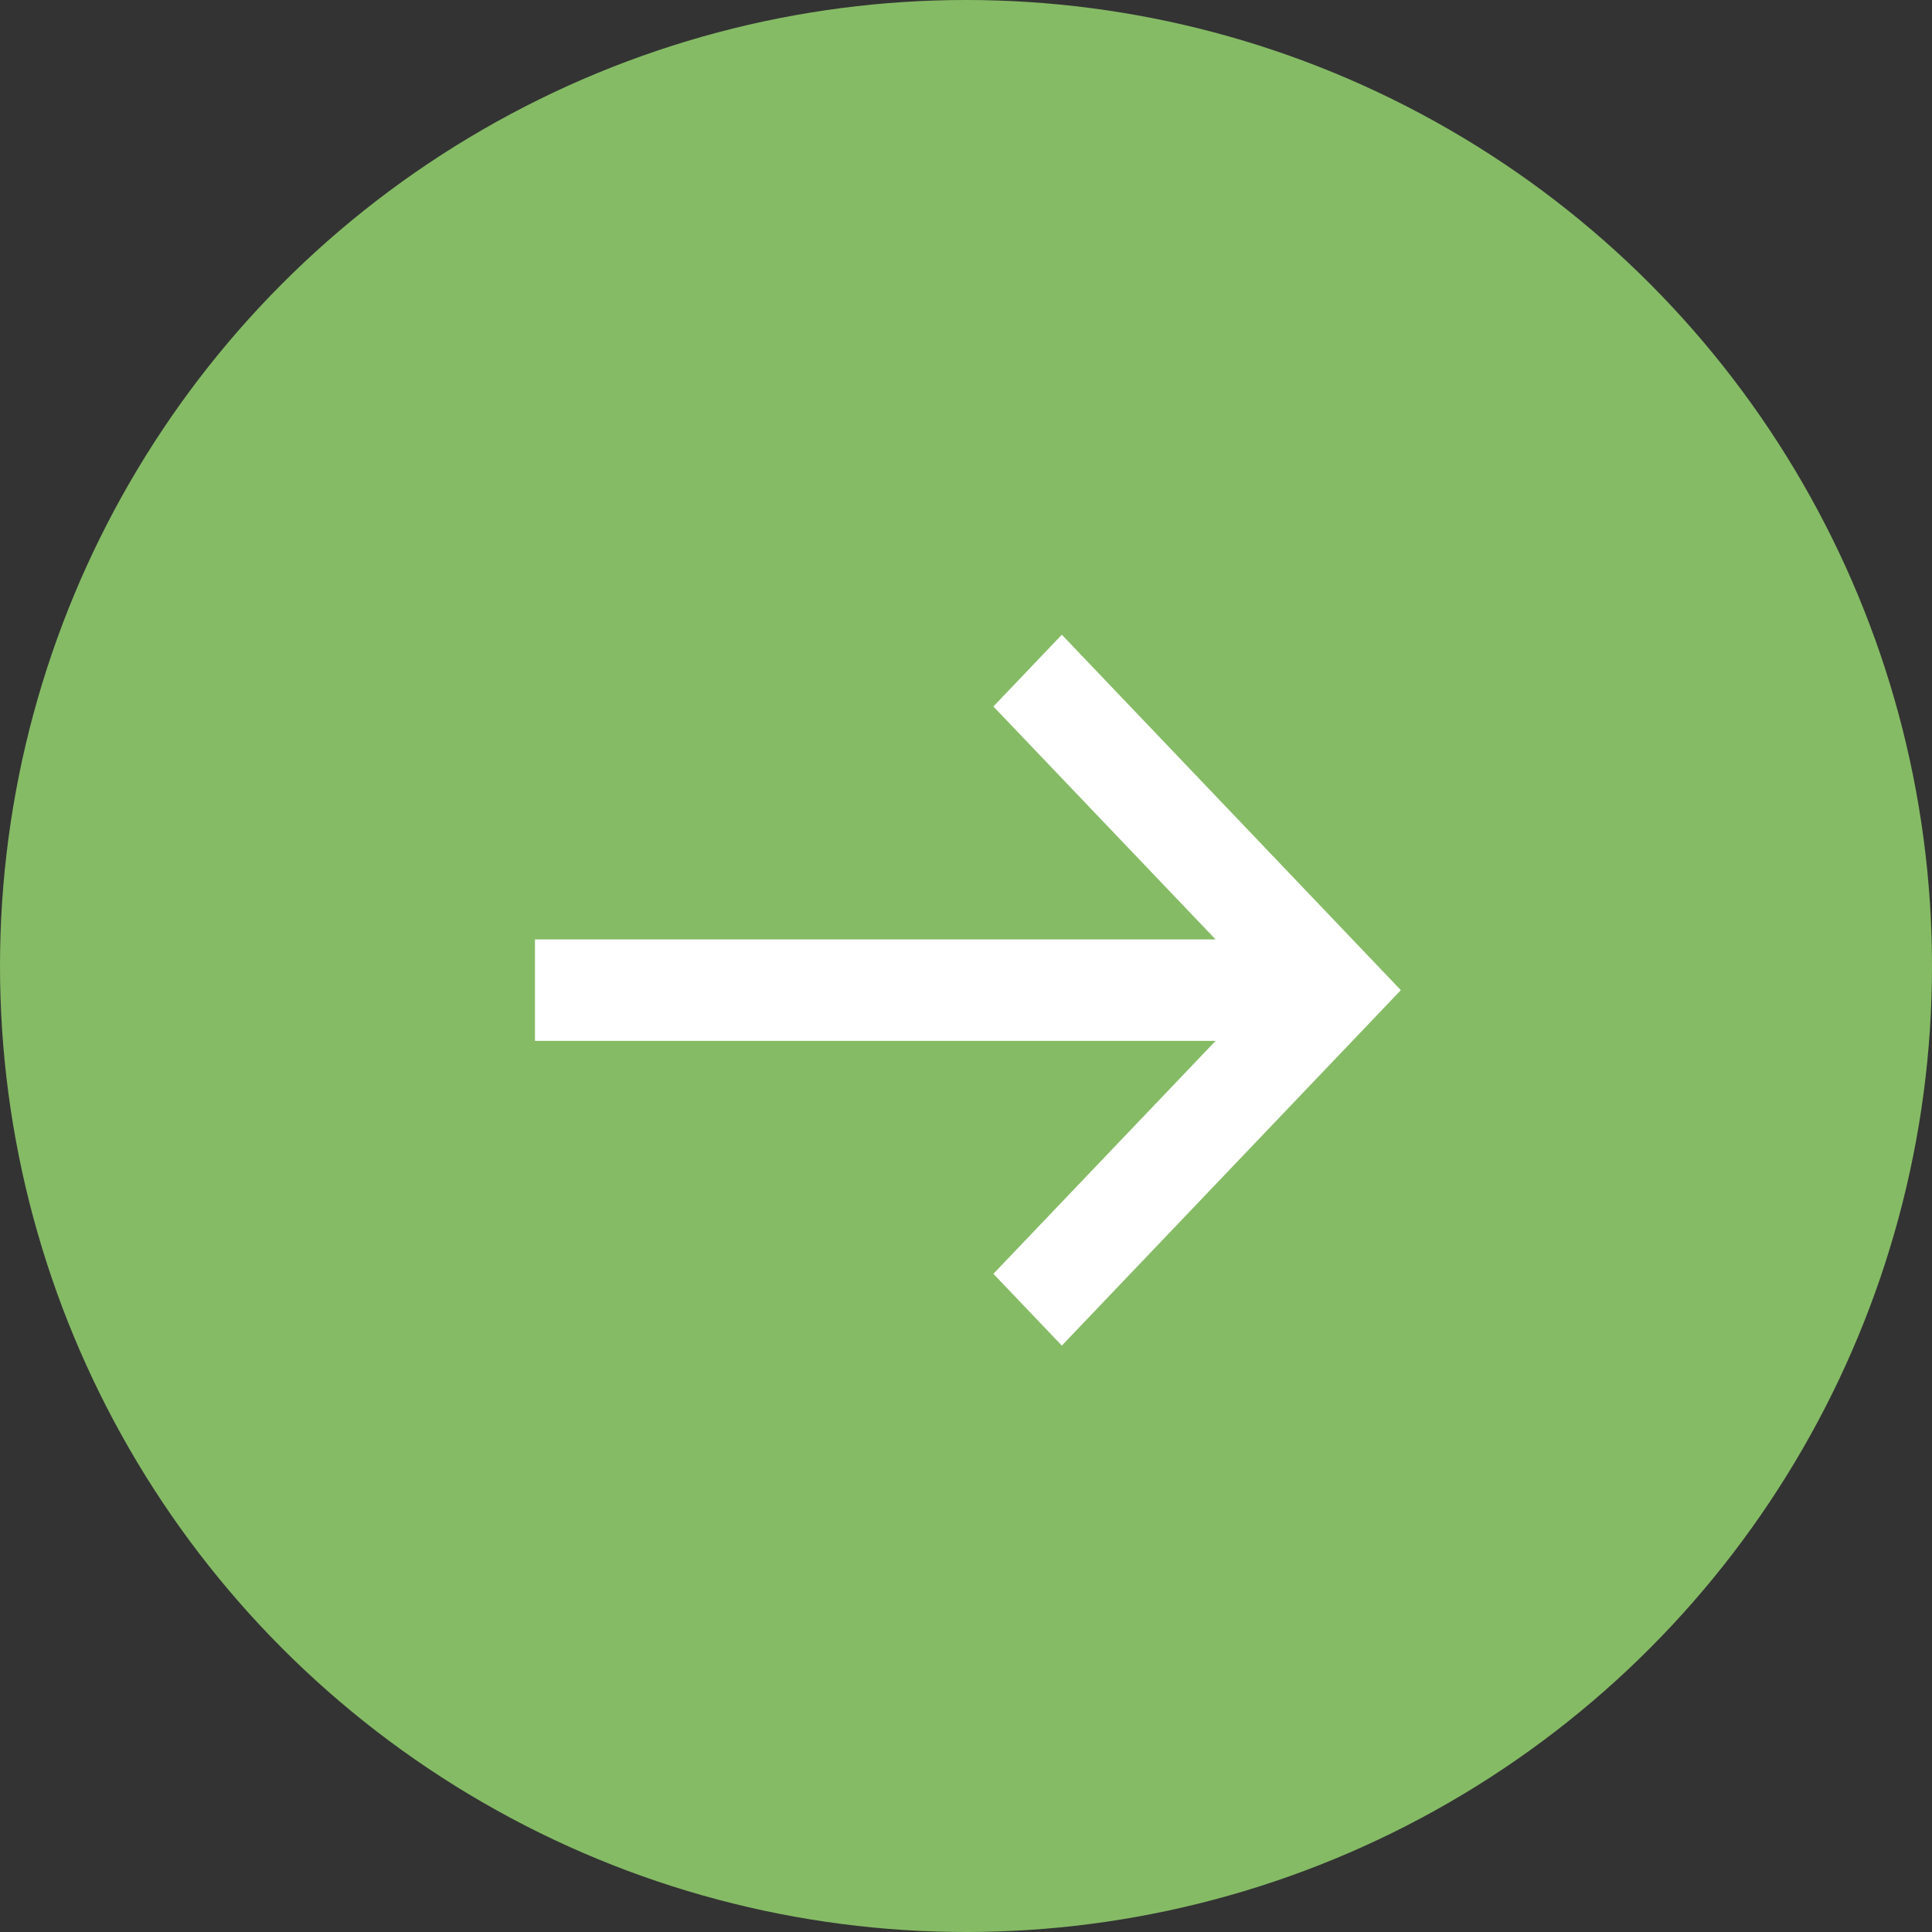
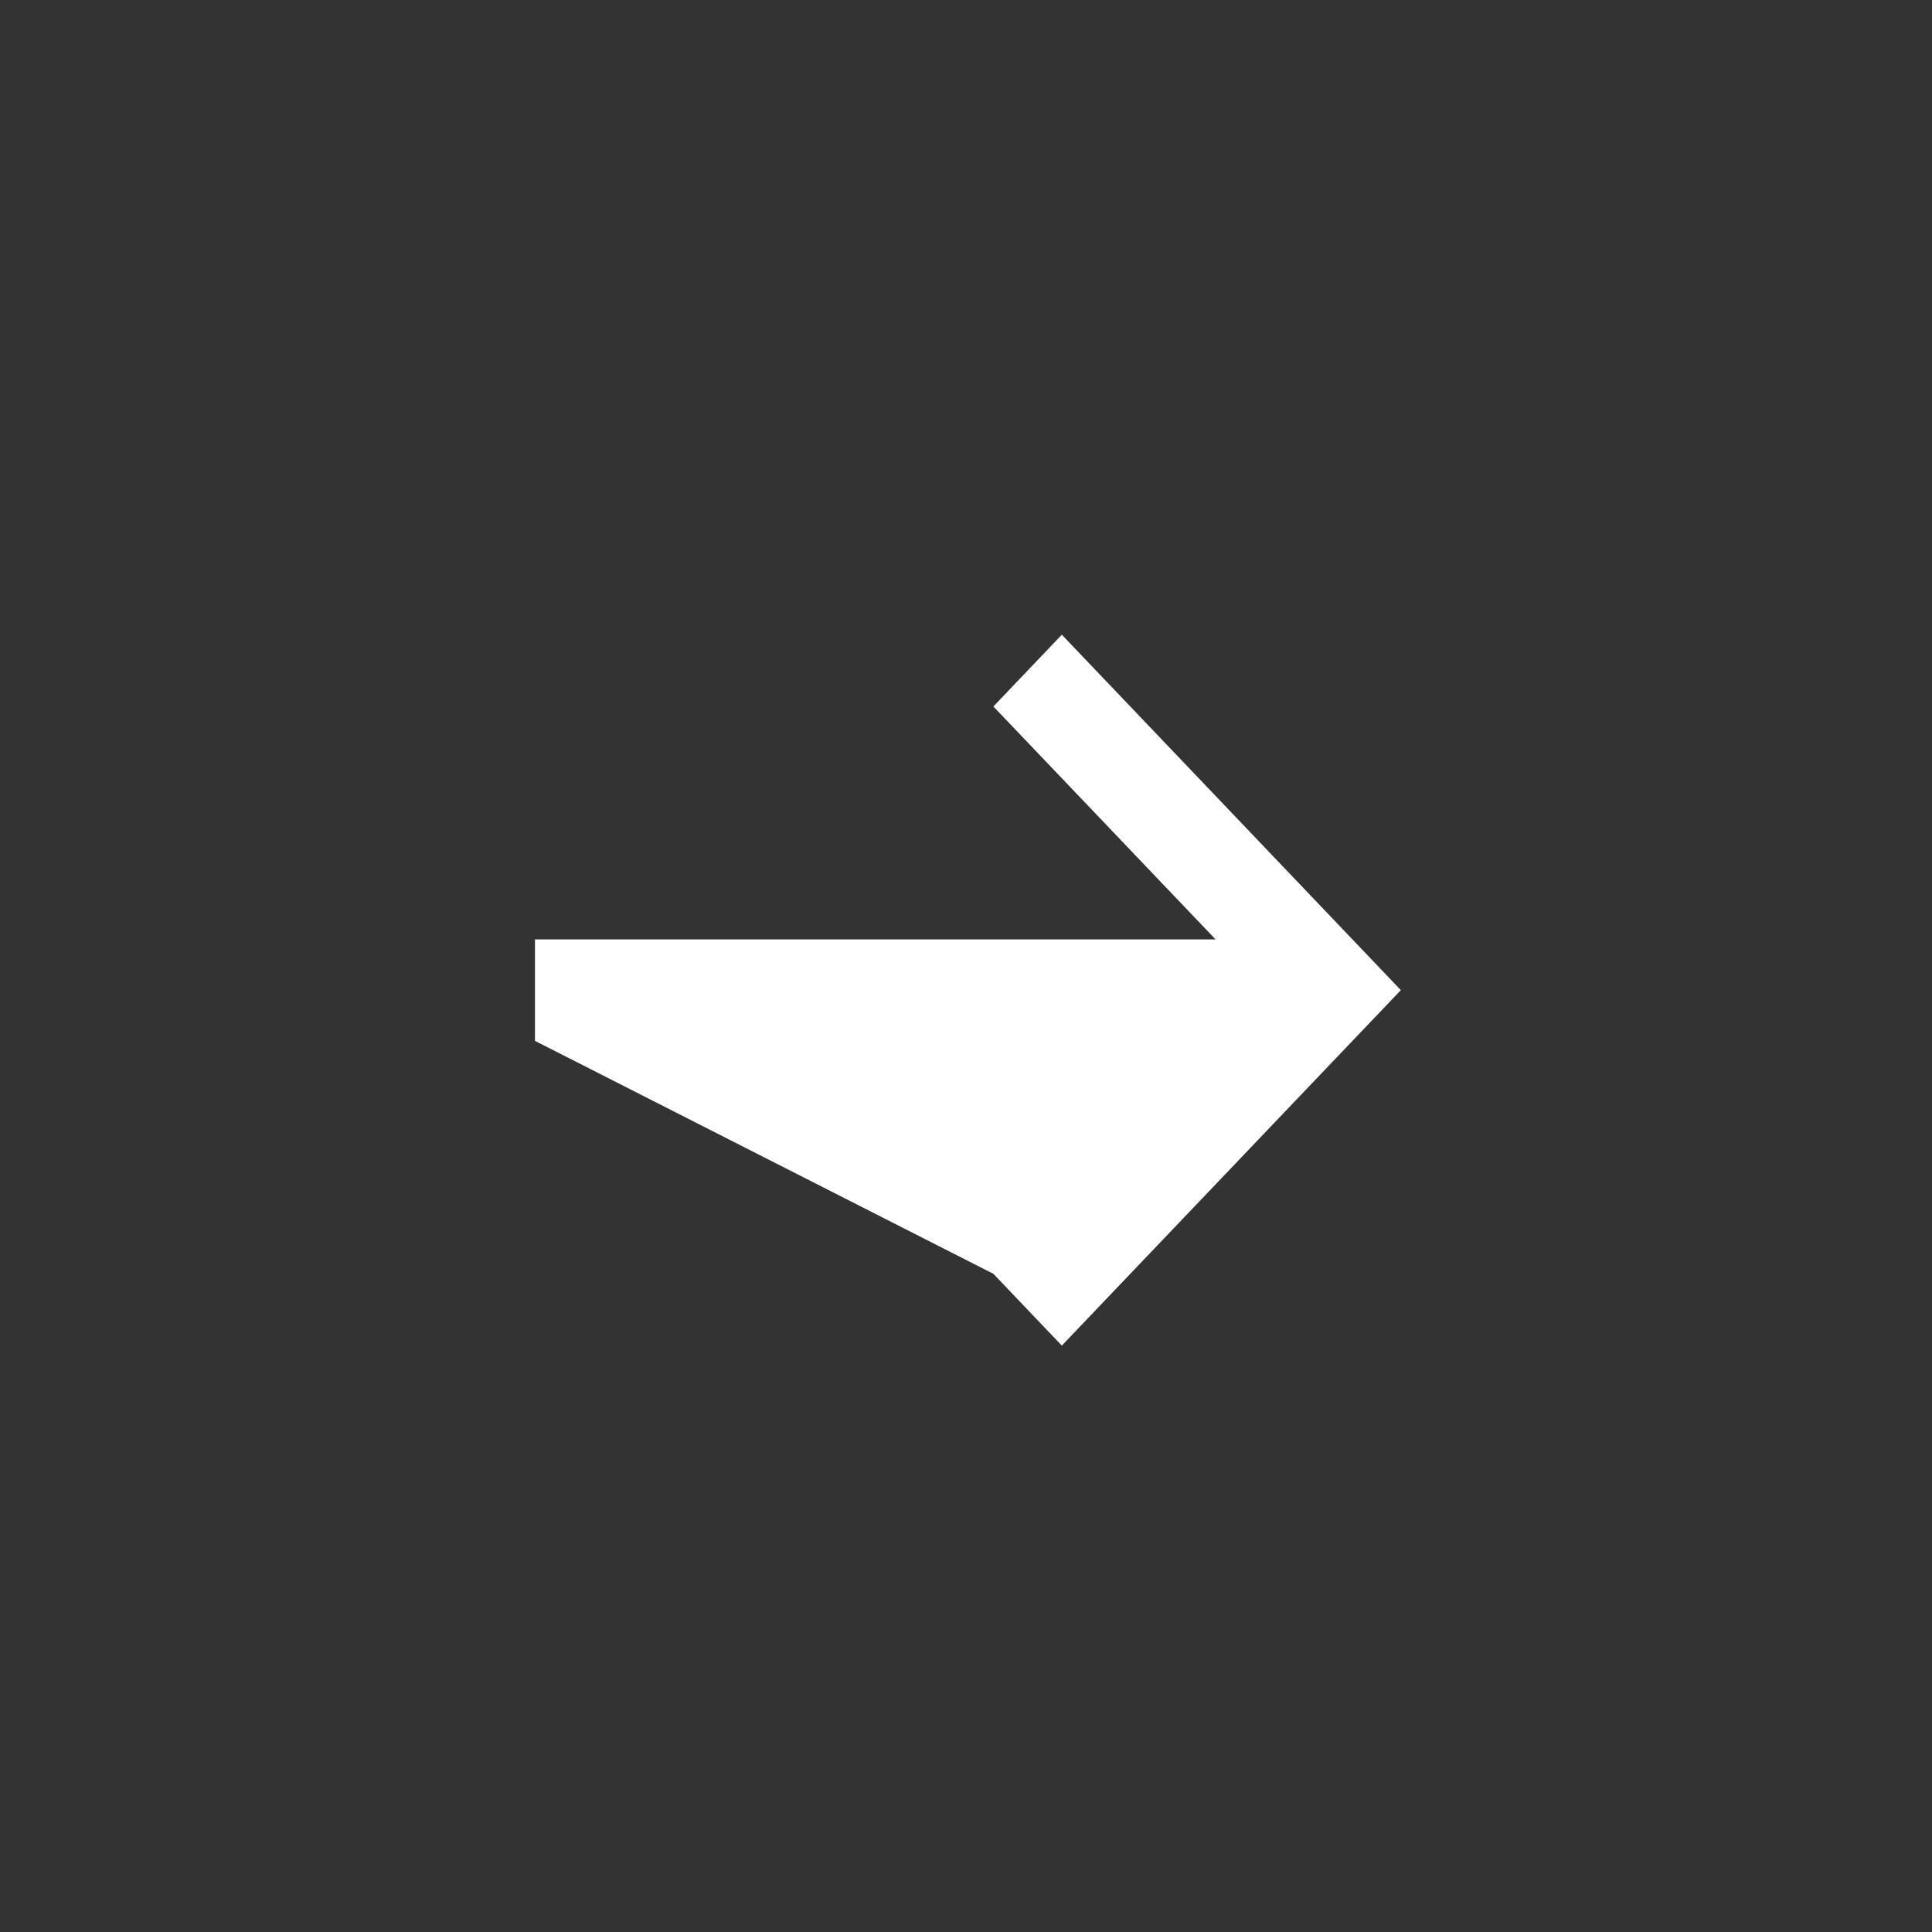
<svg xmlns="http://www.w3.org/2000/svg" width="40" height="40" viewBox="0 0 40 40" fill="none">
  <rect x="0" y="0" width="40" height="40" fill="#333333" stroke="none" />
  <g clip-path="url(#clip0_418_48)">
-     <circle cx="20" cy="20" r="20" fill="#85BB65" />
    <g clip-path="url(#clip1_418_48)">
-       <path d="M11.076 19.45L25.168 19.45L20.567 14.627L21.984 13.141L29.003 20.5L21.984 27.859L20.567 26.373L25.168 21.55L11.076 21.55L11.076 19.45Z" fill="white" />
+       <path d="M11.076 19.45L25.168 19.45L20.567 14.627L21.984 13.141L29.003 20.5L21.984 27.859L20.567 26.373L11.076 21.55L11.076 19.45Z" fill="white" />
    </g>
  </g>
  <defs>
    <clipPath id="clip0_418_48">
      <rect width="40" height="40" fill="white" />
    </clipPath>
    <clipPath id="clip1_418_48">
      <rect width="18" height="15" fill="white" transform="translate(11 13)" />
    </clipPath>
  </defs>
</svg>